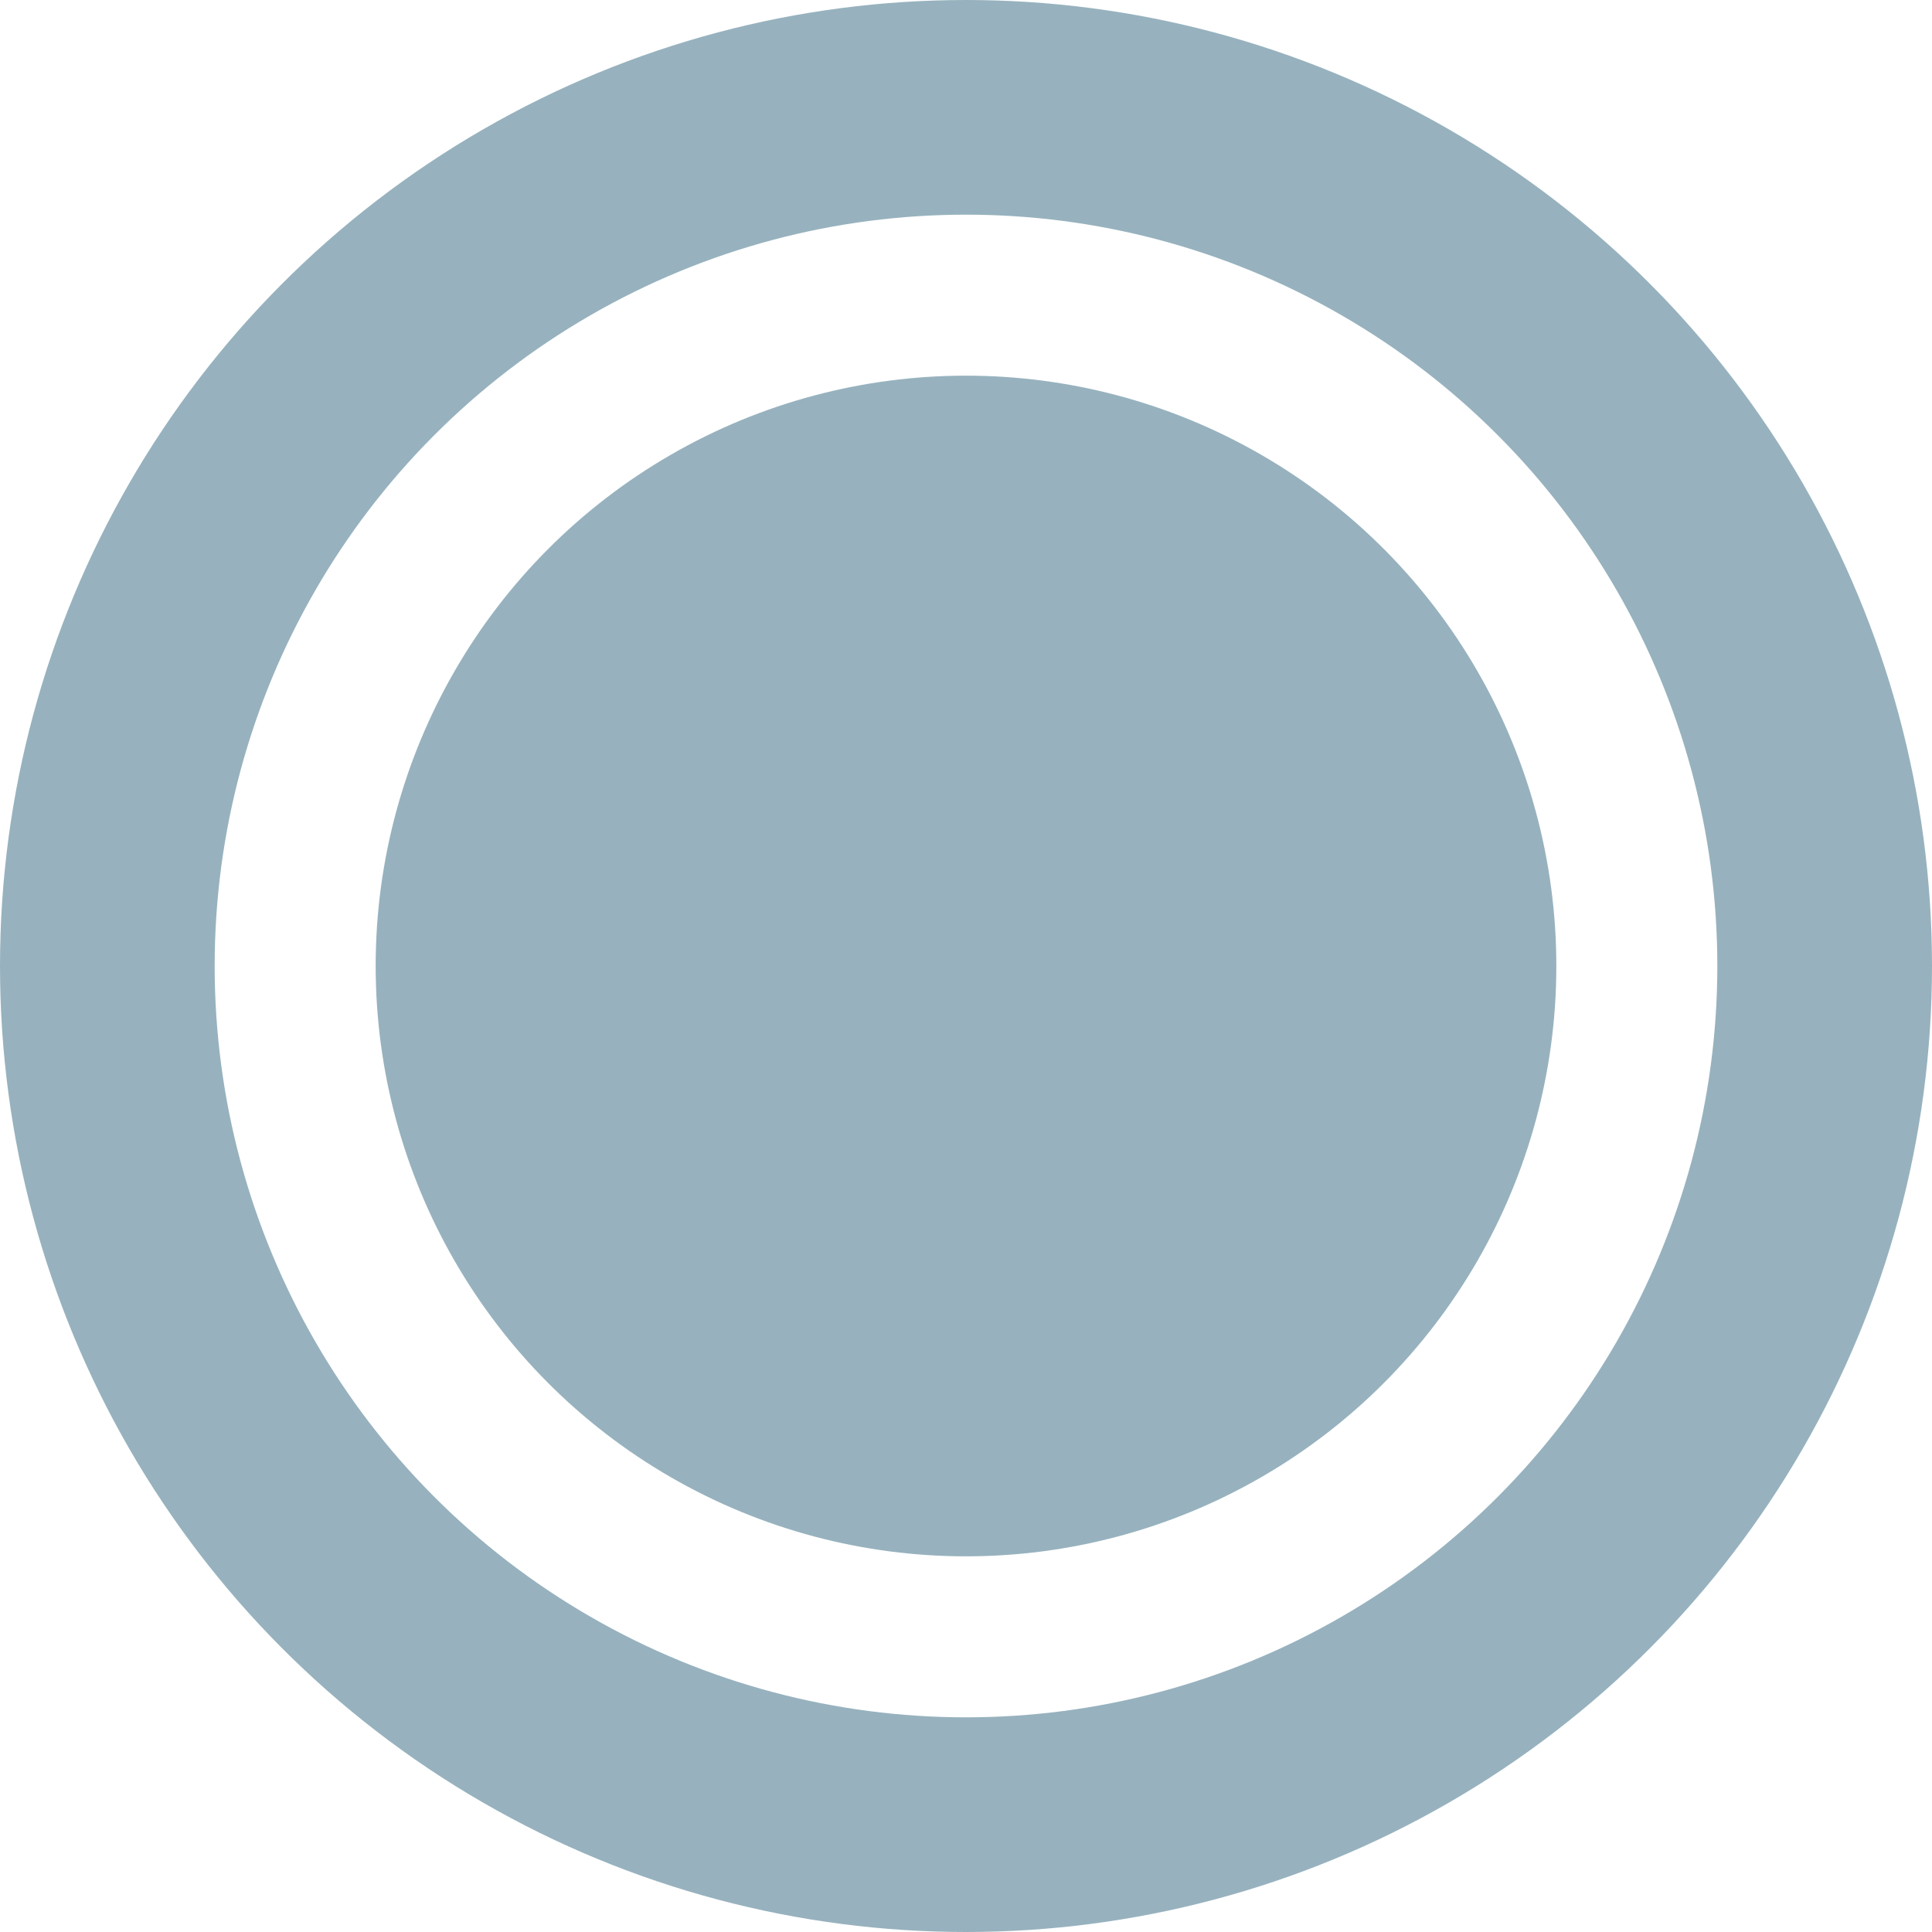
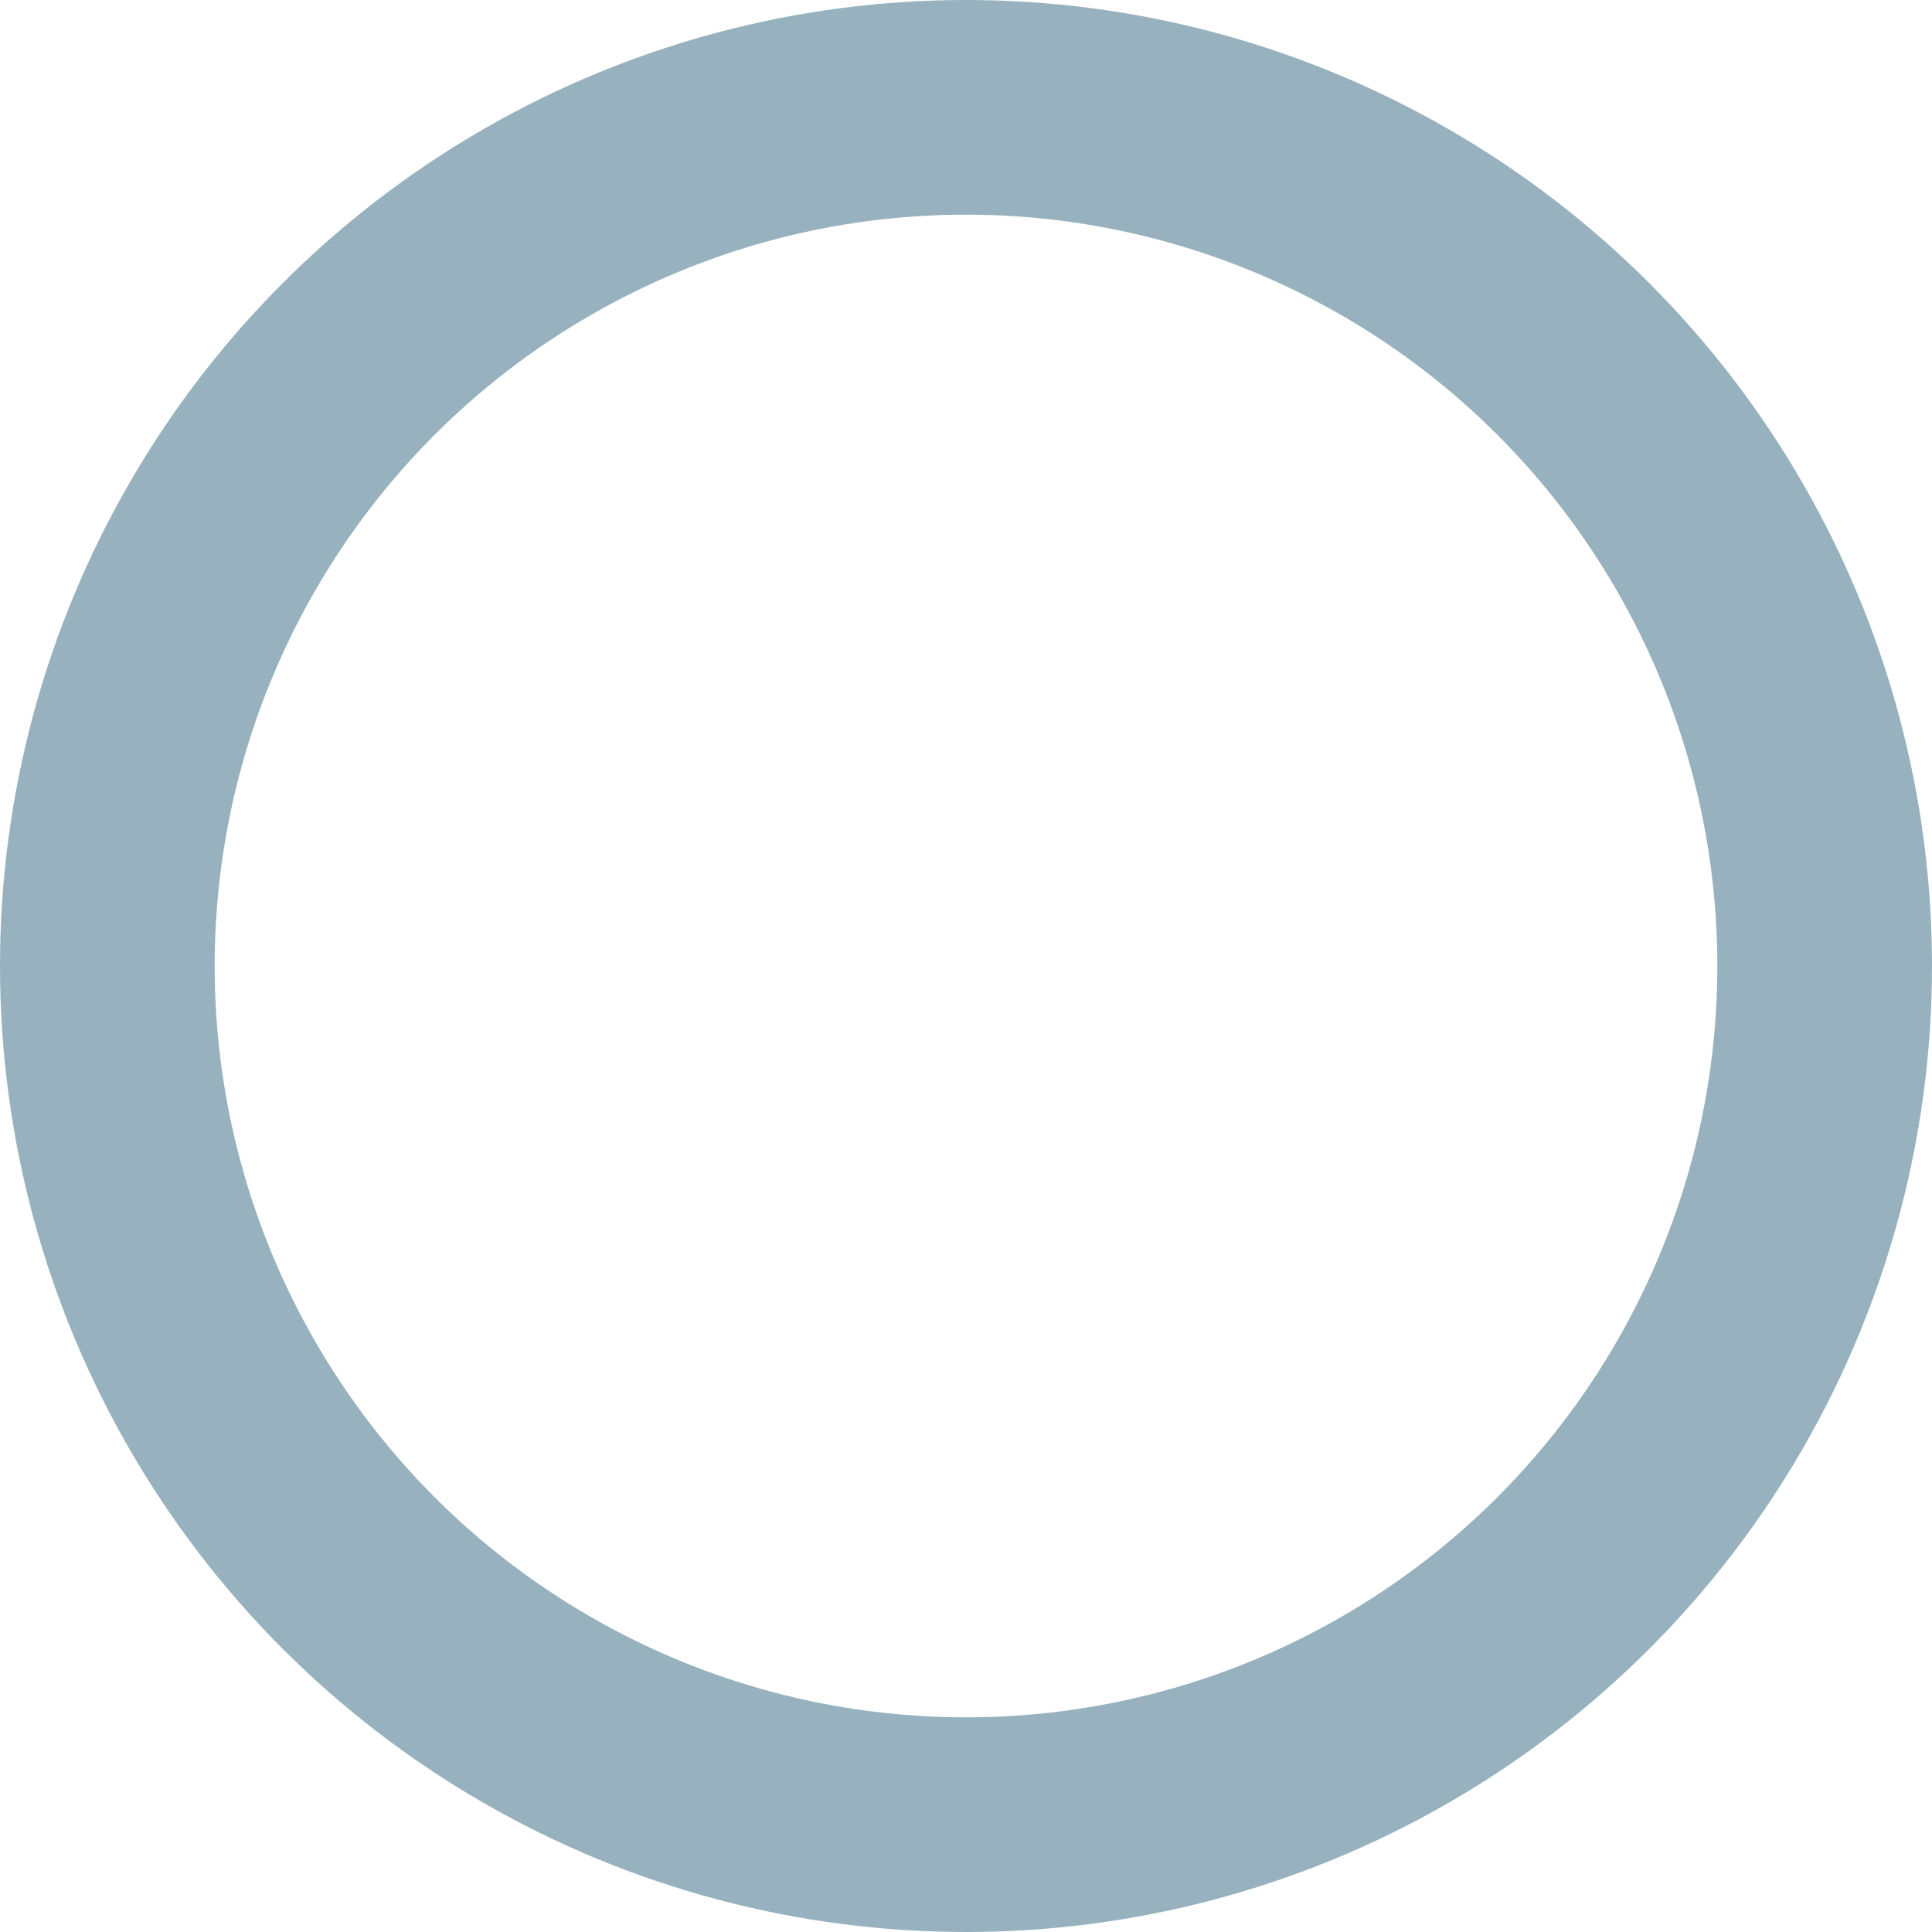
<svg xmlns="http://www.w3.org/2000/svg" width="36" height="36" viewBox="0 0 36 36">
  <g id="Group_30827" data-name="Group 30827" transform="translate(-434 -1285.661)">
    <g id="Ellipse_76" data-name="Ellipse 76" transform="translate(434 1285.661)" fill="none" stroke="#97b2be" stroke-width="4">
-       <circle cx="18" cy="18" r="18" stroke="none" />
      <circle cx="18" cy="18" r="16" fill="none" />
    </g>
-     <circle id="Ellipse_77" data-name="Ellipse 77" cx="11" cy="11" r="11" transform="translate(441 1292.661)" fill="#97b2be" />
  </g>
</svg>